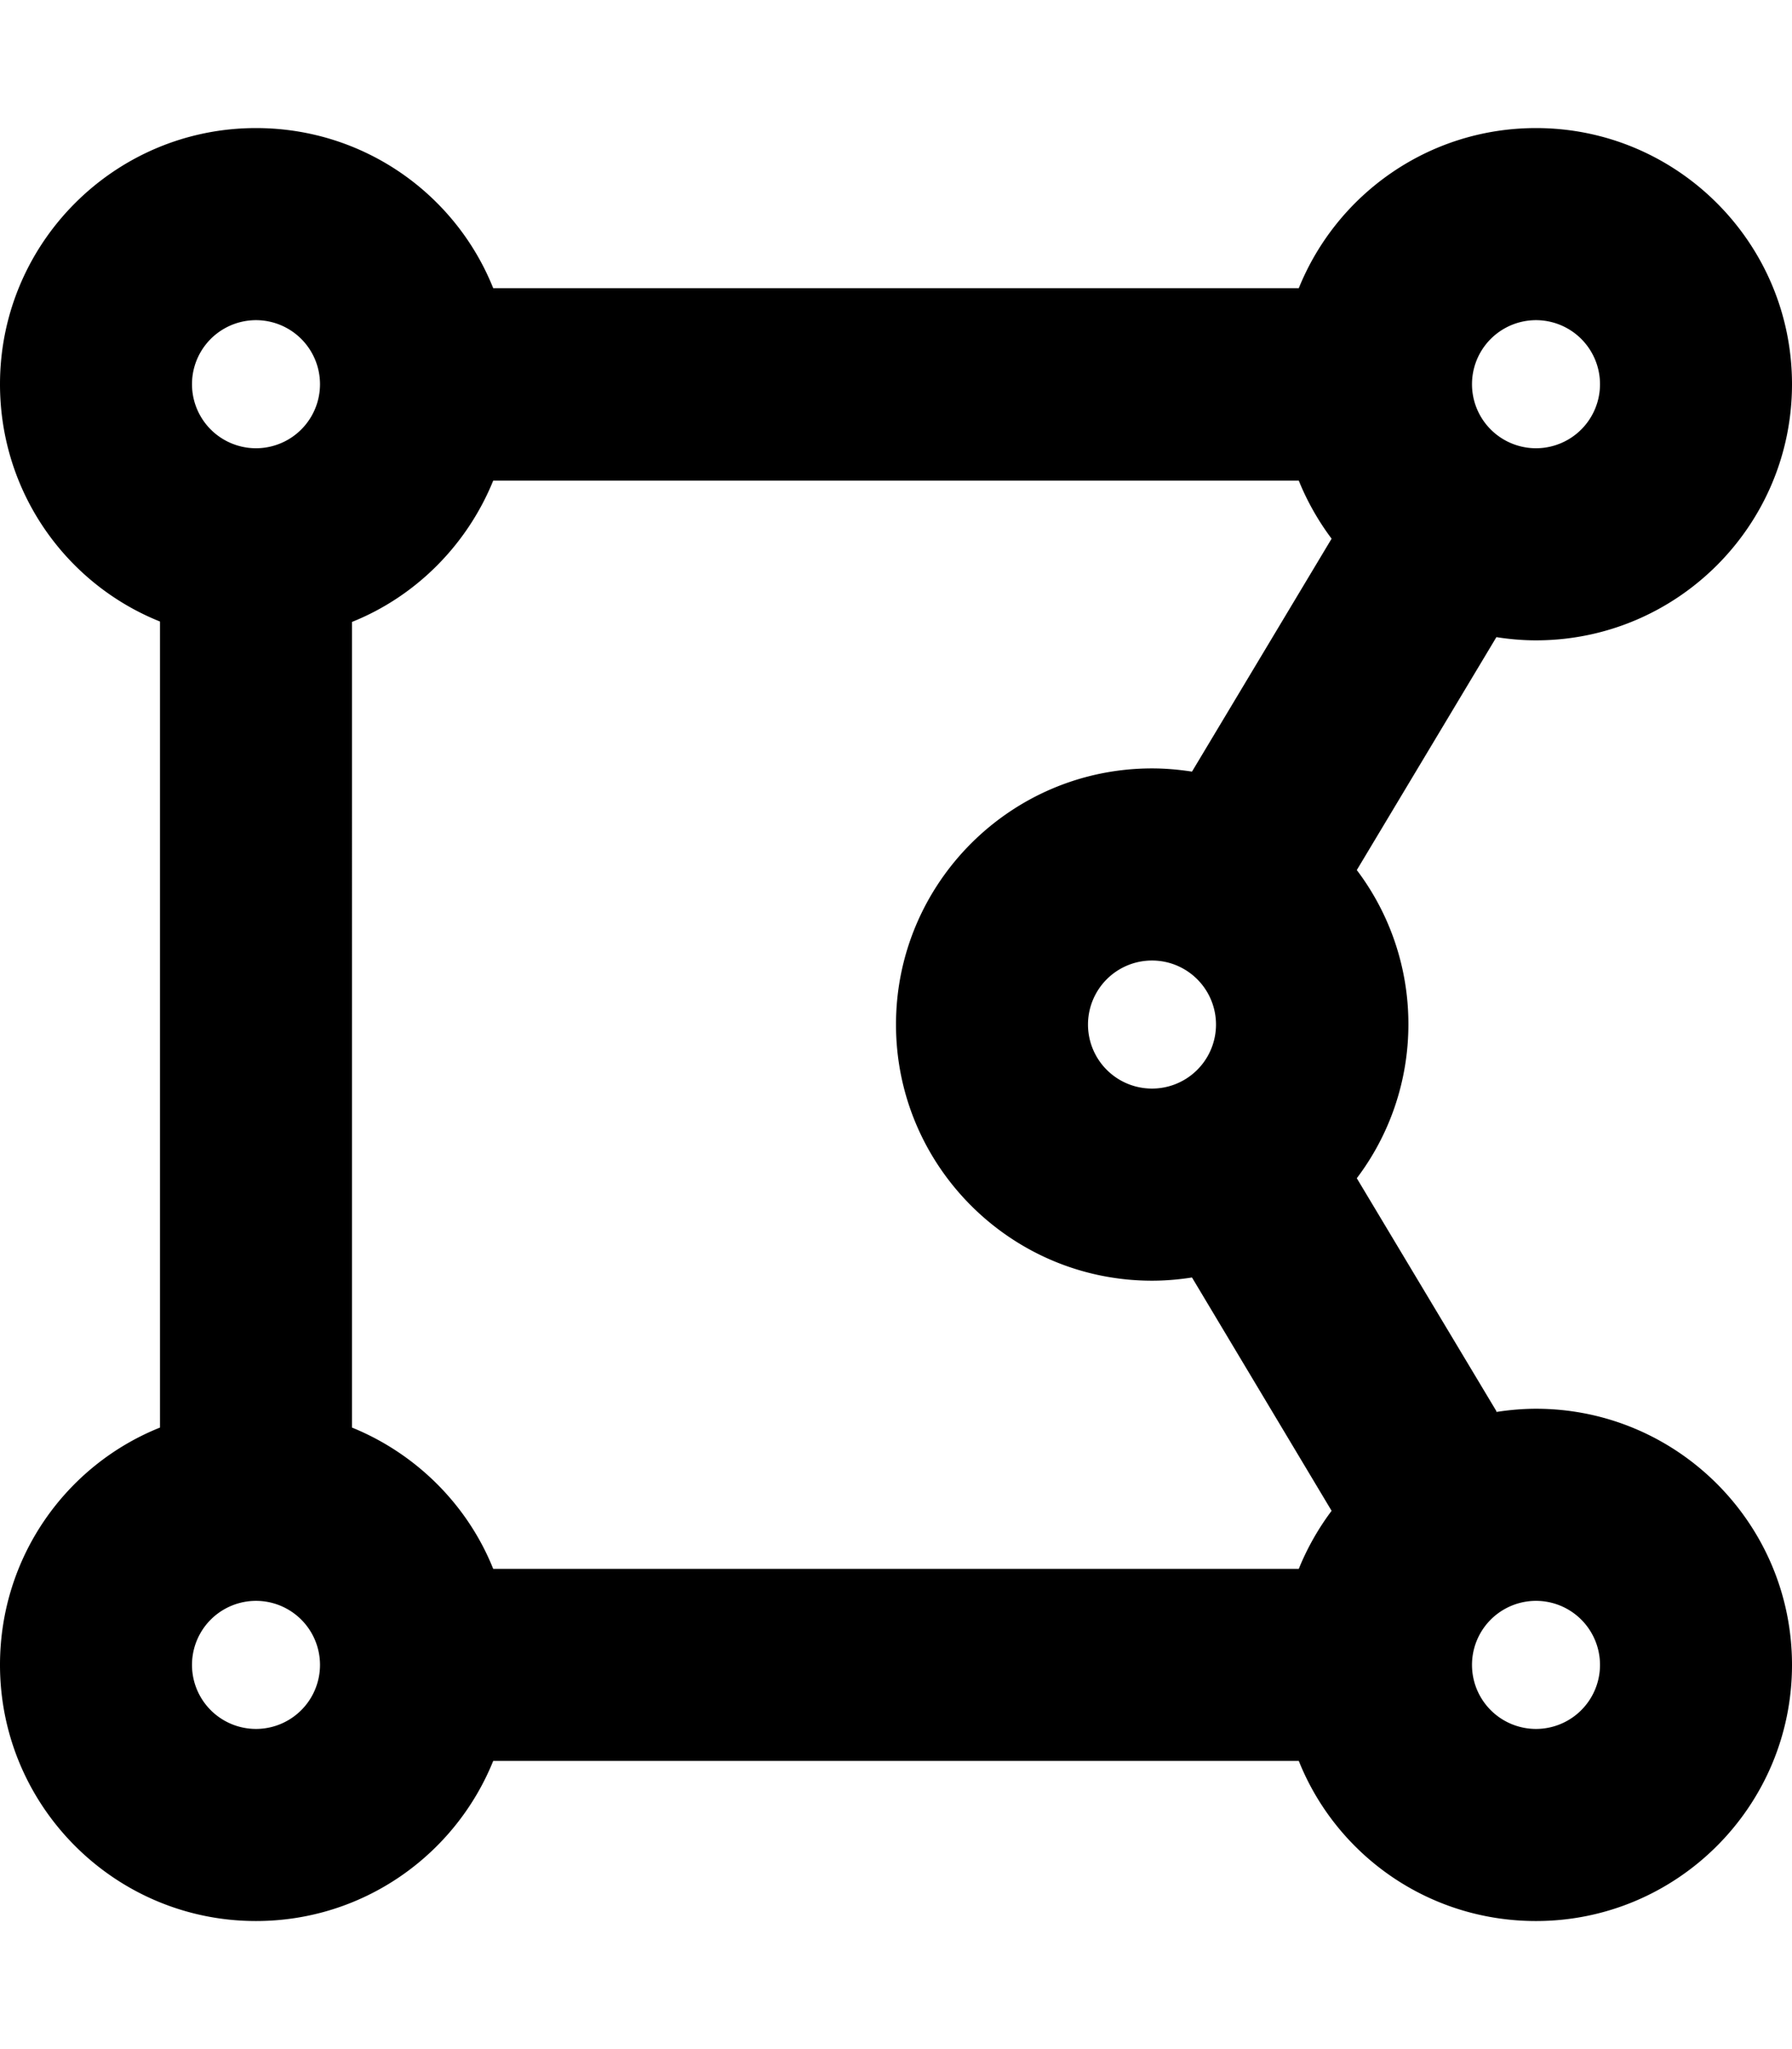
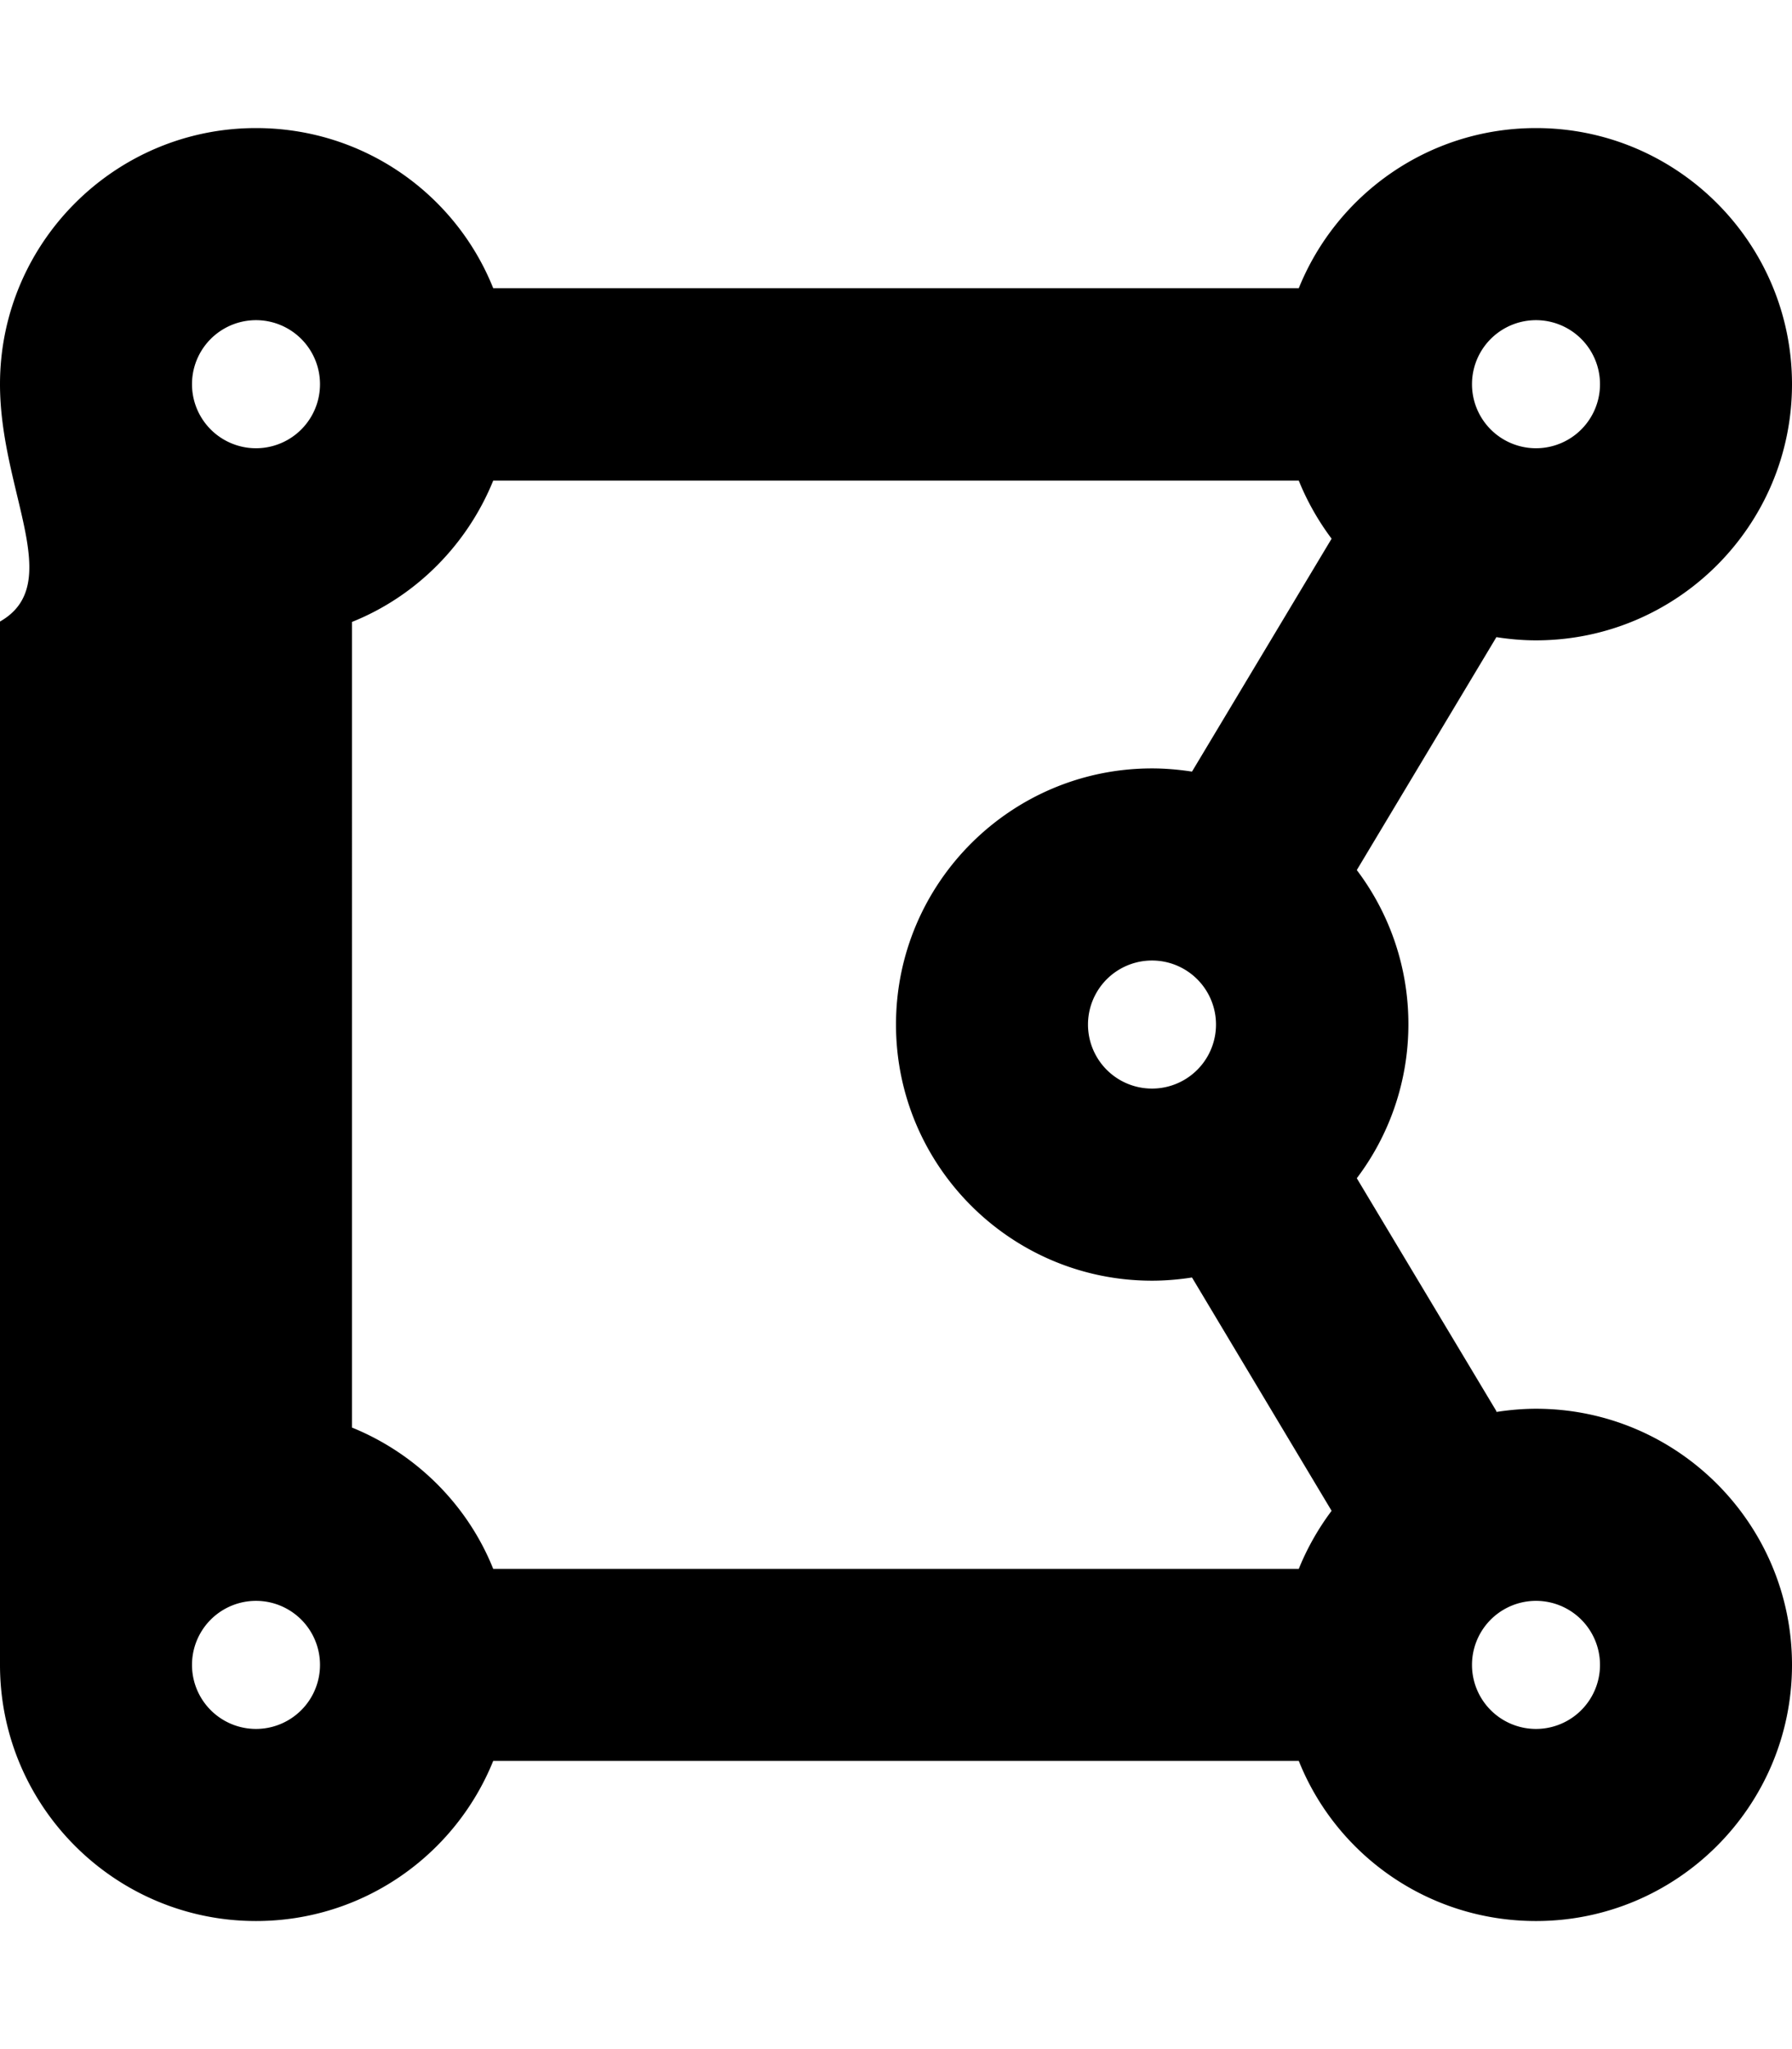
<svg xmlns="http://www.w3.org/2000/svg" viewBox="0 0 448 512">
-   <path d="M80 96A16 16 0 1 0 48 96a16 16 0 1 0 32 0zm8 59.3V356.7c16 6.5 28.9 19.3 35.3 35.3H324.7c2.1-5.2 4.9-10.1 8.2-14.5L298 319.2c-3.2 .5-6.6 .8-10 .8c-35.3 0-64-28.7-64-64s28.7-64 64-64c3.4 0 6.7 .3 10 .8l34.9-58.2c-3.3-4.4-6.1-9.3-8.2-14.5H123.3c-6.5 16-19.3 28.9-35.3 35.3zM374.1 352.8c3.2-.5 6.6-.8 9.9-.8c35.3 0 64 28.7 64 64s-28.7 64-64 64c-26.9 0-49.9-16.5-59.3-40H123.3c-9.5 23.5-32.5 40-59.3 40c-35.3 0-64-28.7-64-64c0-26.9 16.5-49.9 40-59.3V155.3C16.5 145.9 0 122.9 0 96C0 60.7 28.7 32 64 32c26.9 0 49.9 16.5 59.3 40H324.7c9.5-23.5 32.5-40 59.3-40c35.3 0 64 28.7 64 64s-28.7 64-64 64c-3.4 0-6.7-.3-9.9-.8l-34.9 58.2c8.1 10.7 12.9 24.1 12.9 38.5s-4.8 27.8-12.9 38.5l34.9 58.2zM400 96a16 16 0 1 0 -32 0 16 16 0 1 0 32 0zM64 432a16 16 0 1 0 0-32 16 16 0 1 0 0 32zm336-16a16 16 0 1 0 -32 0 16 16 0 1 0 32 0zM288 272a16 16 0 1 0 0-32 16 16 0 1 0 0 32z" />
+   <path d="M80 96A16 16 0 1 0 48 96a16 16 0 1 0 32 0zm8 59.3V356.7c16 6.5 28.9 19.3 35.3 35.3H324.7c2.1-5.2 4.9-10.1 8.2-14.5L298 319.2c-3.2 .5-6.6 .8-10 .8c-35.3 0-64-28.7-64-64s28.7-64 64-64c3.4 0 6.7 .3 10 .8l34.9-58.2c-3.3-4.4-6.1-9.3-8.2-14.5H123.3c-6.5 16-19.3 28.9-35.3 35.3zM374.1 352.8c3.2-.5 6.6-.8 9.9-.8c35.3 0 64 28.7 64 64s-28.7 64-64 64c-26.9 0-49.9-16.5-59.3-40H123.3c-9.5 23.5-32.5 40-59.3 40c-35.3 0-64-28.7-64-64V155.3C16.5 145.9 0 122.9 0 96C0 60.7 28.7 32 64 32c26.9 0 49.9 16.5 59.3 40H324.7c9.5-23.5 32.5-40 59.3-40c35.3 0 64 28.7 64 64s-28.7 64-64 64c-3.4 0-6.7-.3-9.9-.8l-34.9 58.2c8.1 10.7 12.9 24.1 12.9 38.5s-4.8 27.8-12.9 38.5l34.9 58.2zM400 96a16 16 0 1 0 -32 0 16 16 0 1 0 32 0zM64 432a16 16 0 1 0 0-32 16 16 0 1 0 0 32zm336-16a16 16 0 1 0 -32 0 16 16 0 1 0 32 0zM288 272a16 16 0 1 0 0-32 16 16 0 1 0 0 32z" />
</svg>